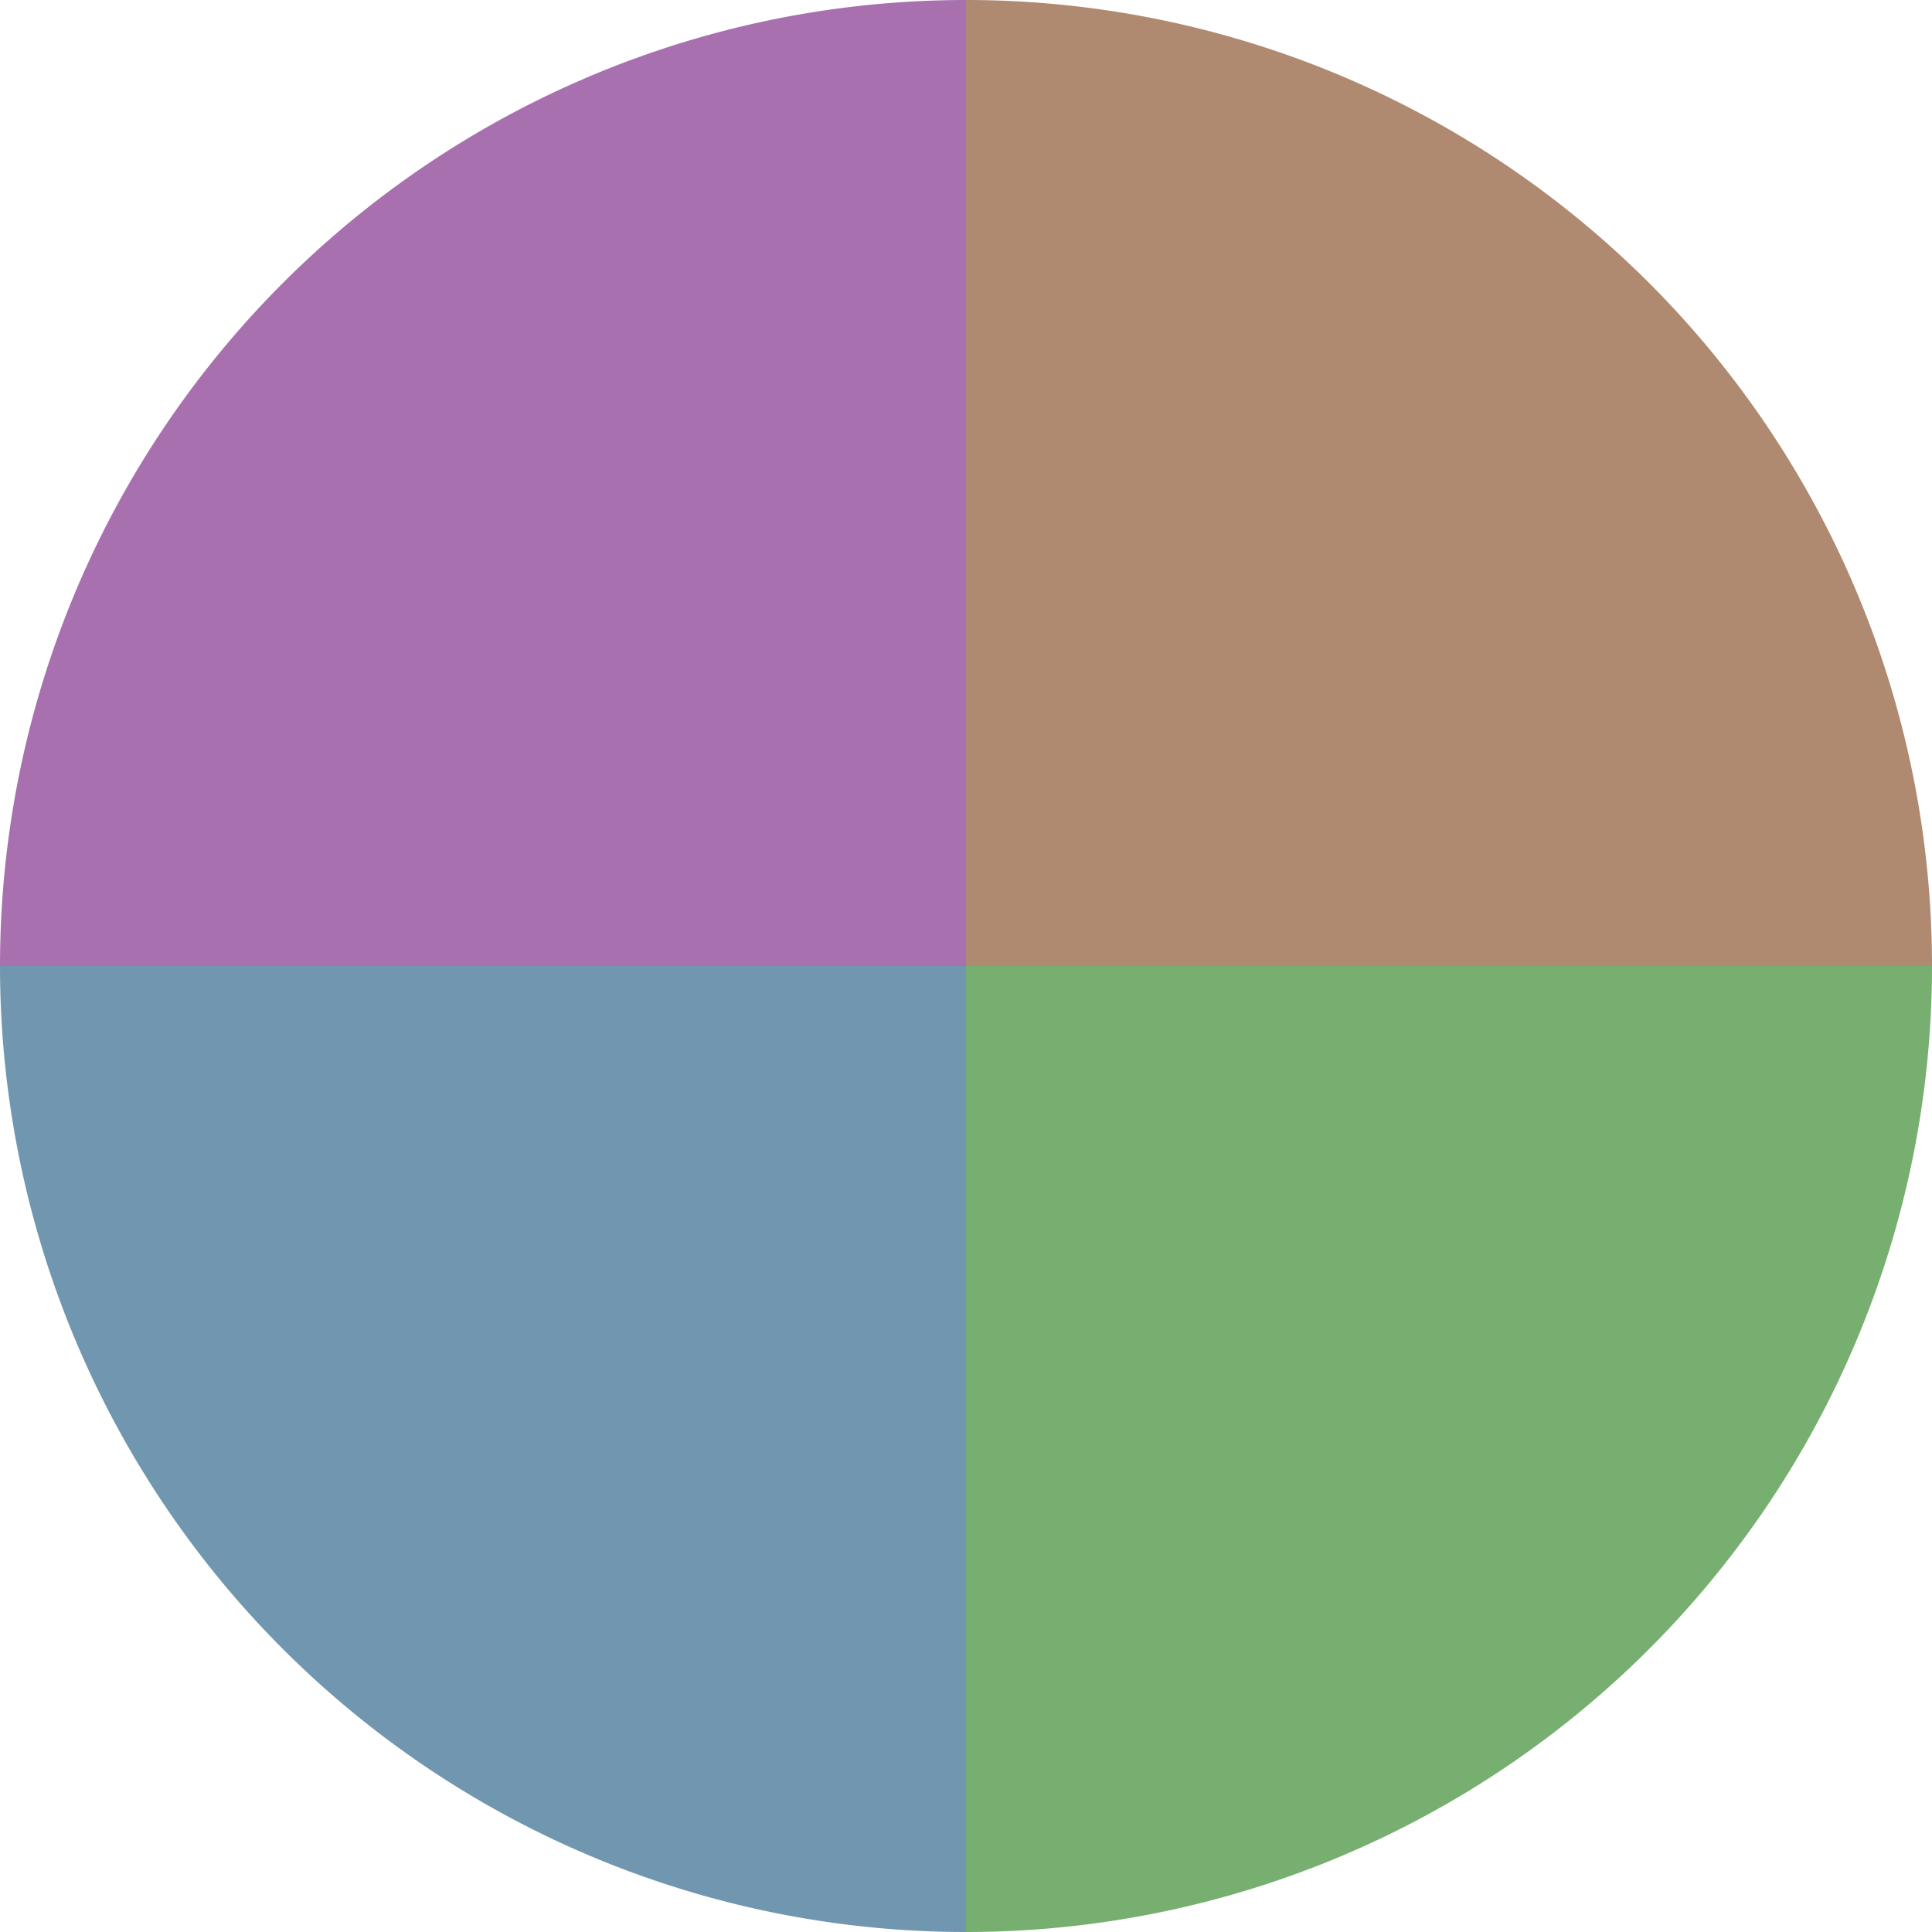
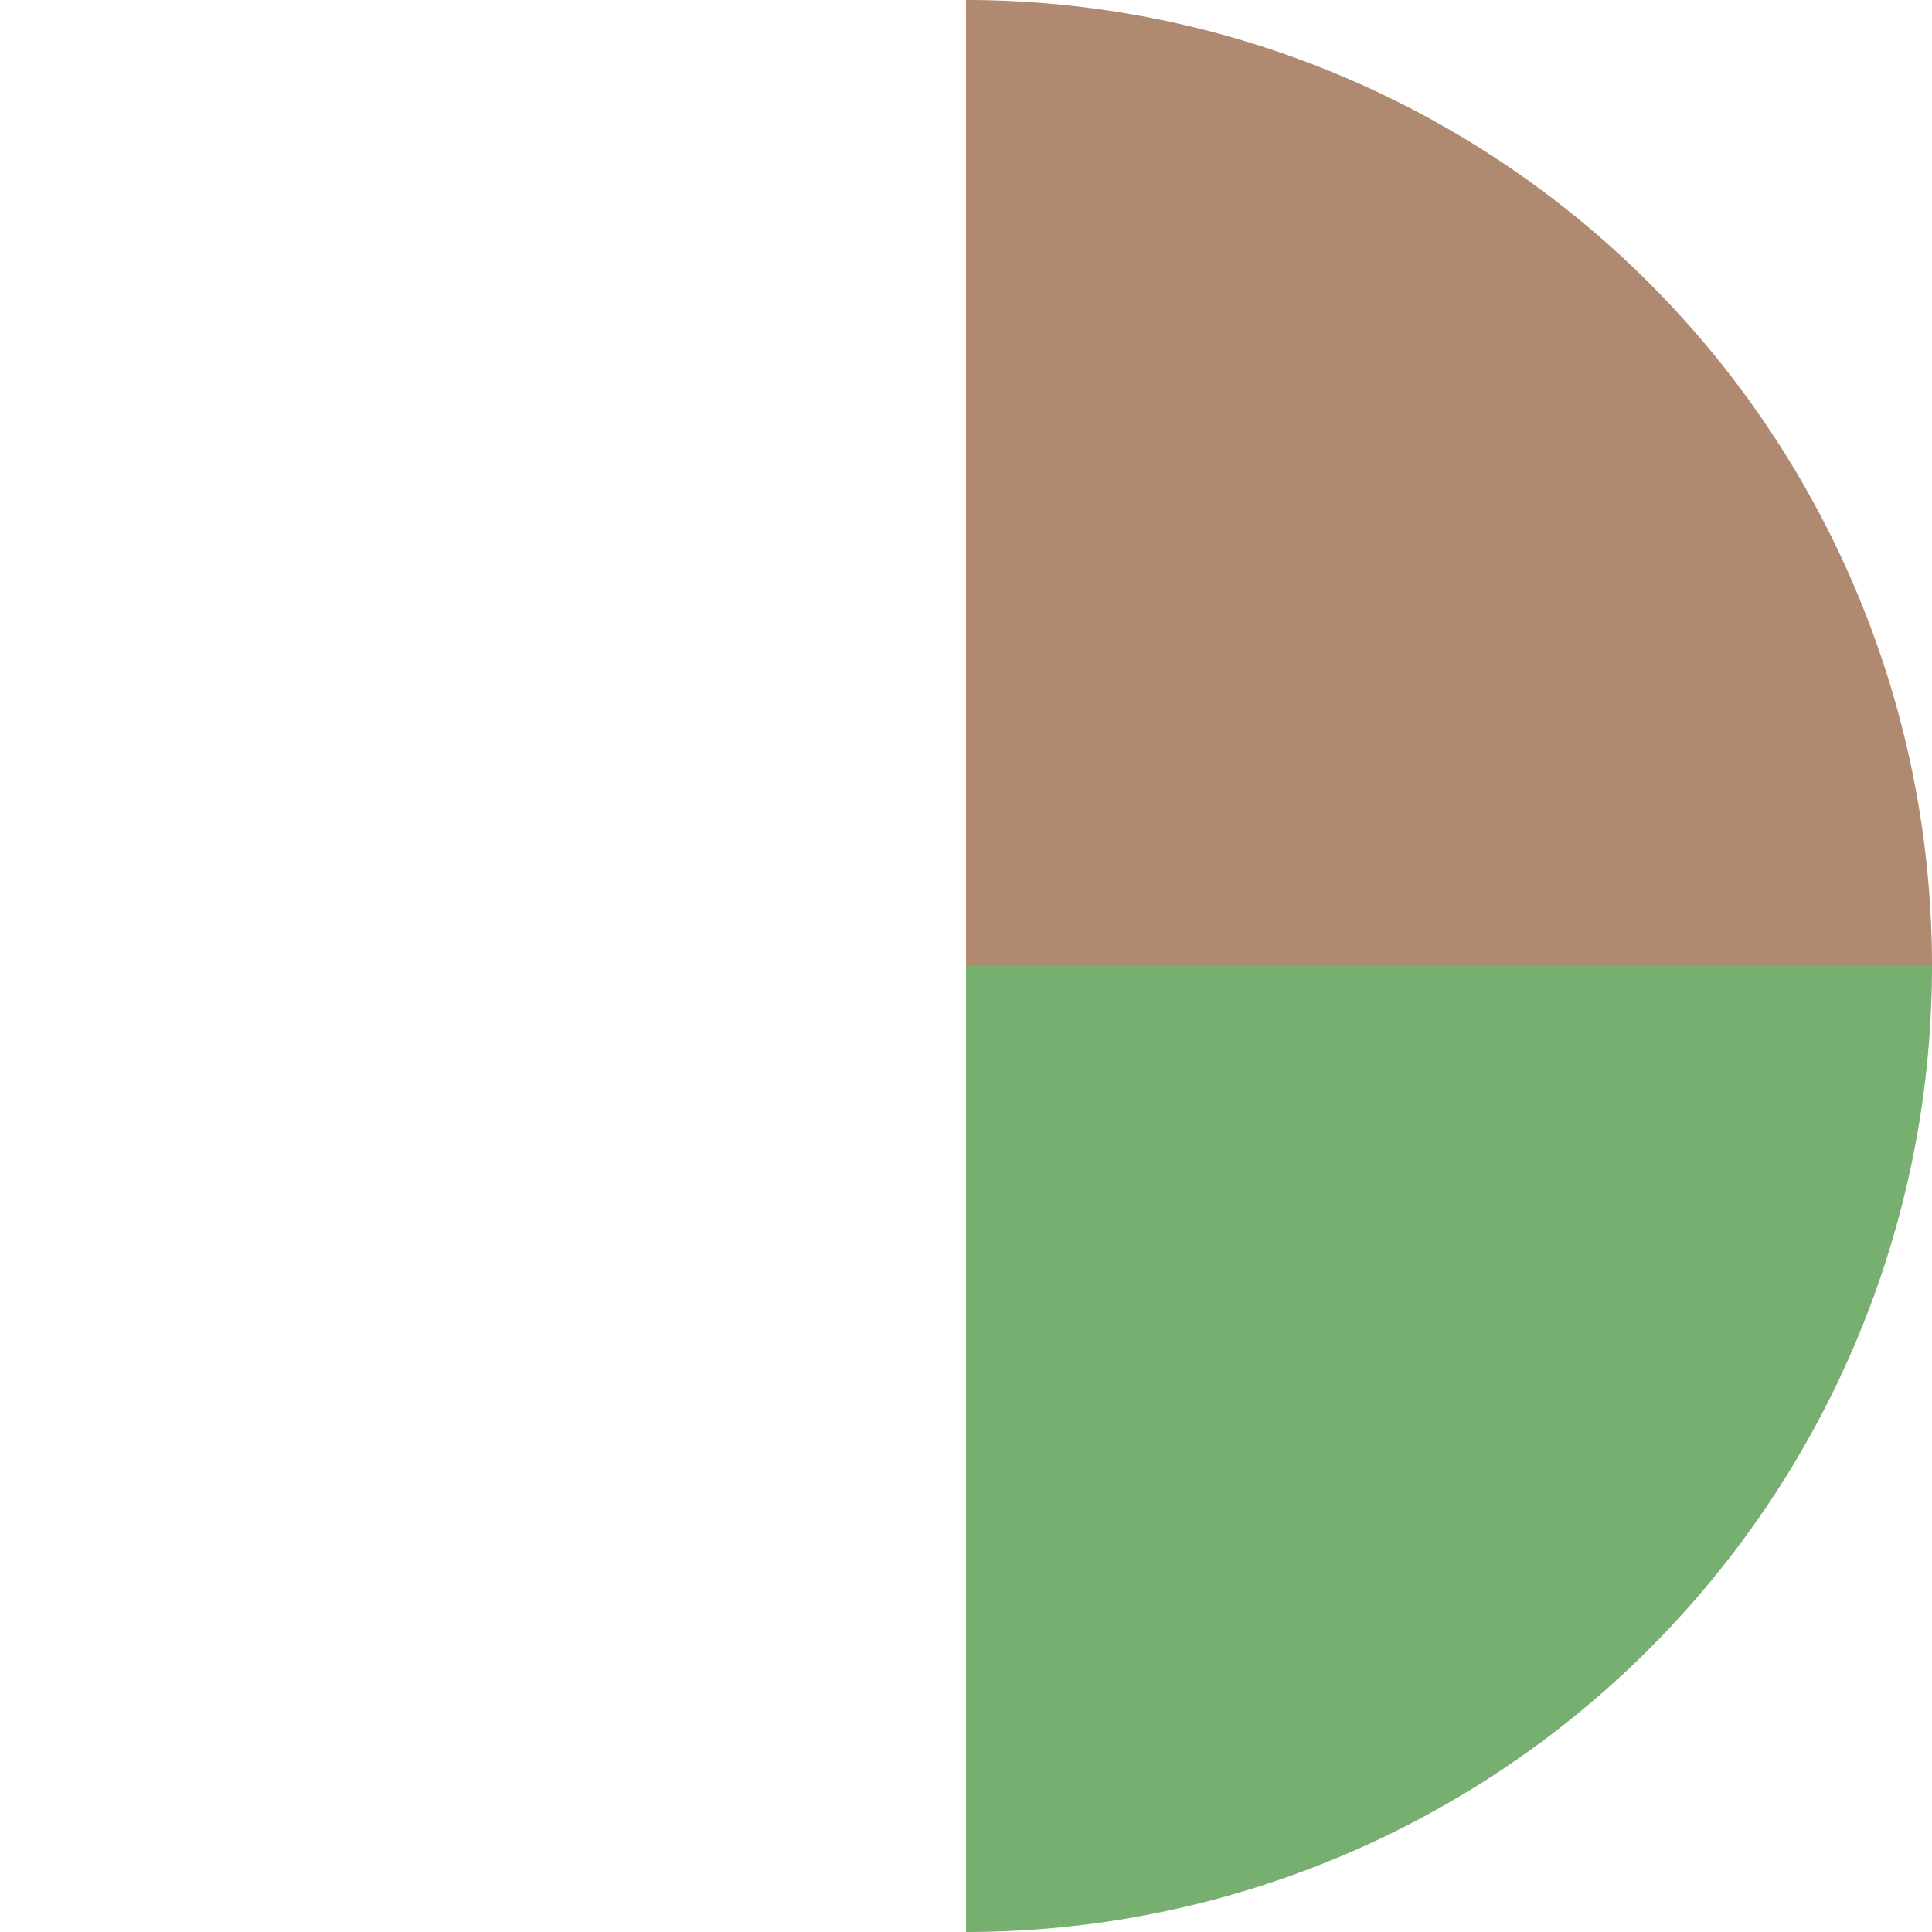
<svg xmlns="http://www.w3.org/2000/svg" width="500" height="500" viewBox="-1 -1 2 2">
  <path d="M 0 -1               A 1,1 0 0,1 1 0             L 0,0              z" fill="#af8970" />
  <path d="M 1 0               A 1,1 0 0,1 0 1             L 0,0              z" fill="#77af70" />
-   <path d="M 0 1               A 1,1 0 0,1 -1 0             L 0,0              z" fill="#7097af" />
-   <path d="M -1 0               A 1,1 0 0,1 -0 -1             L 0,0              z" fill="#a870af" />
</svg>